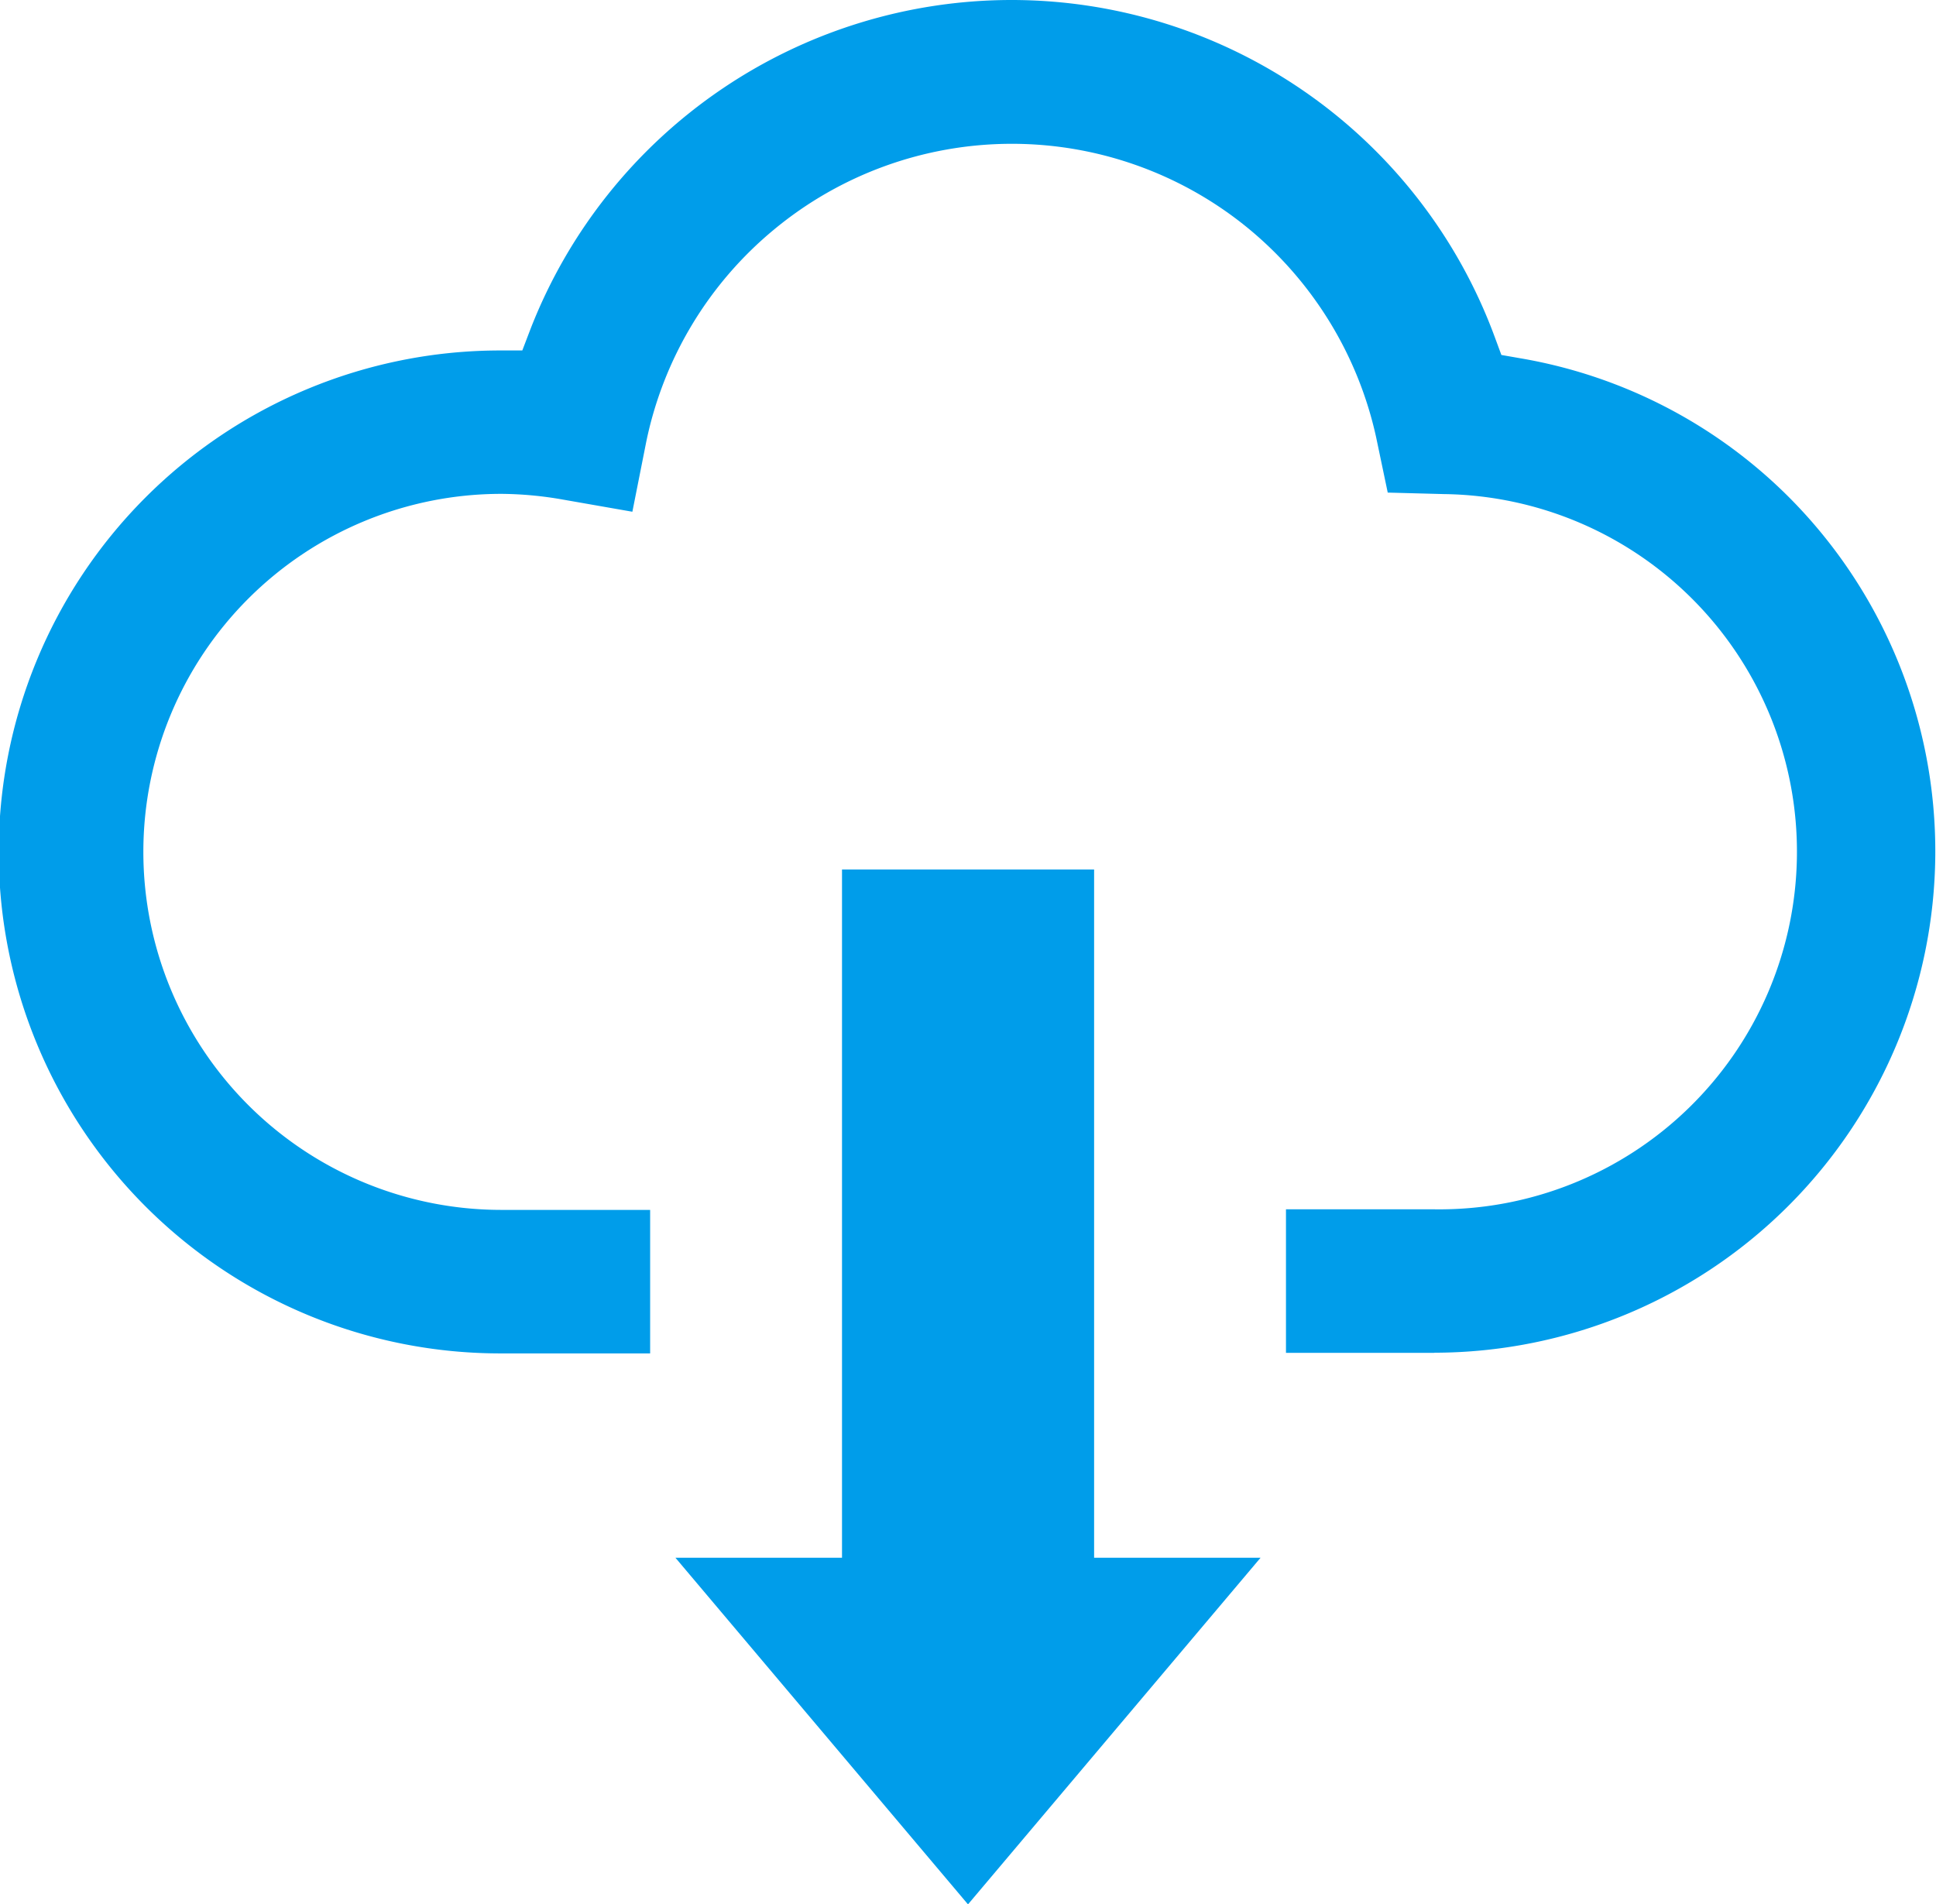
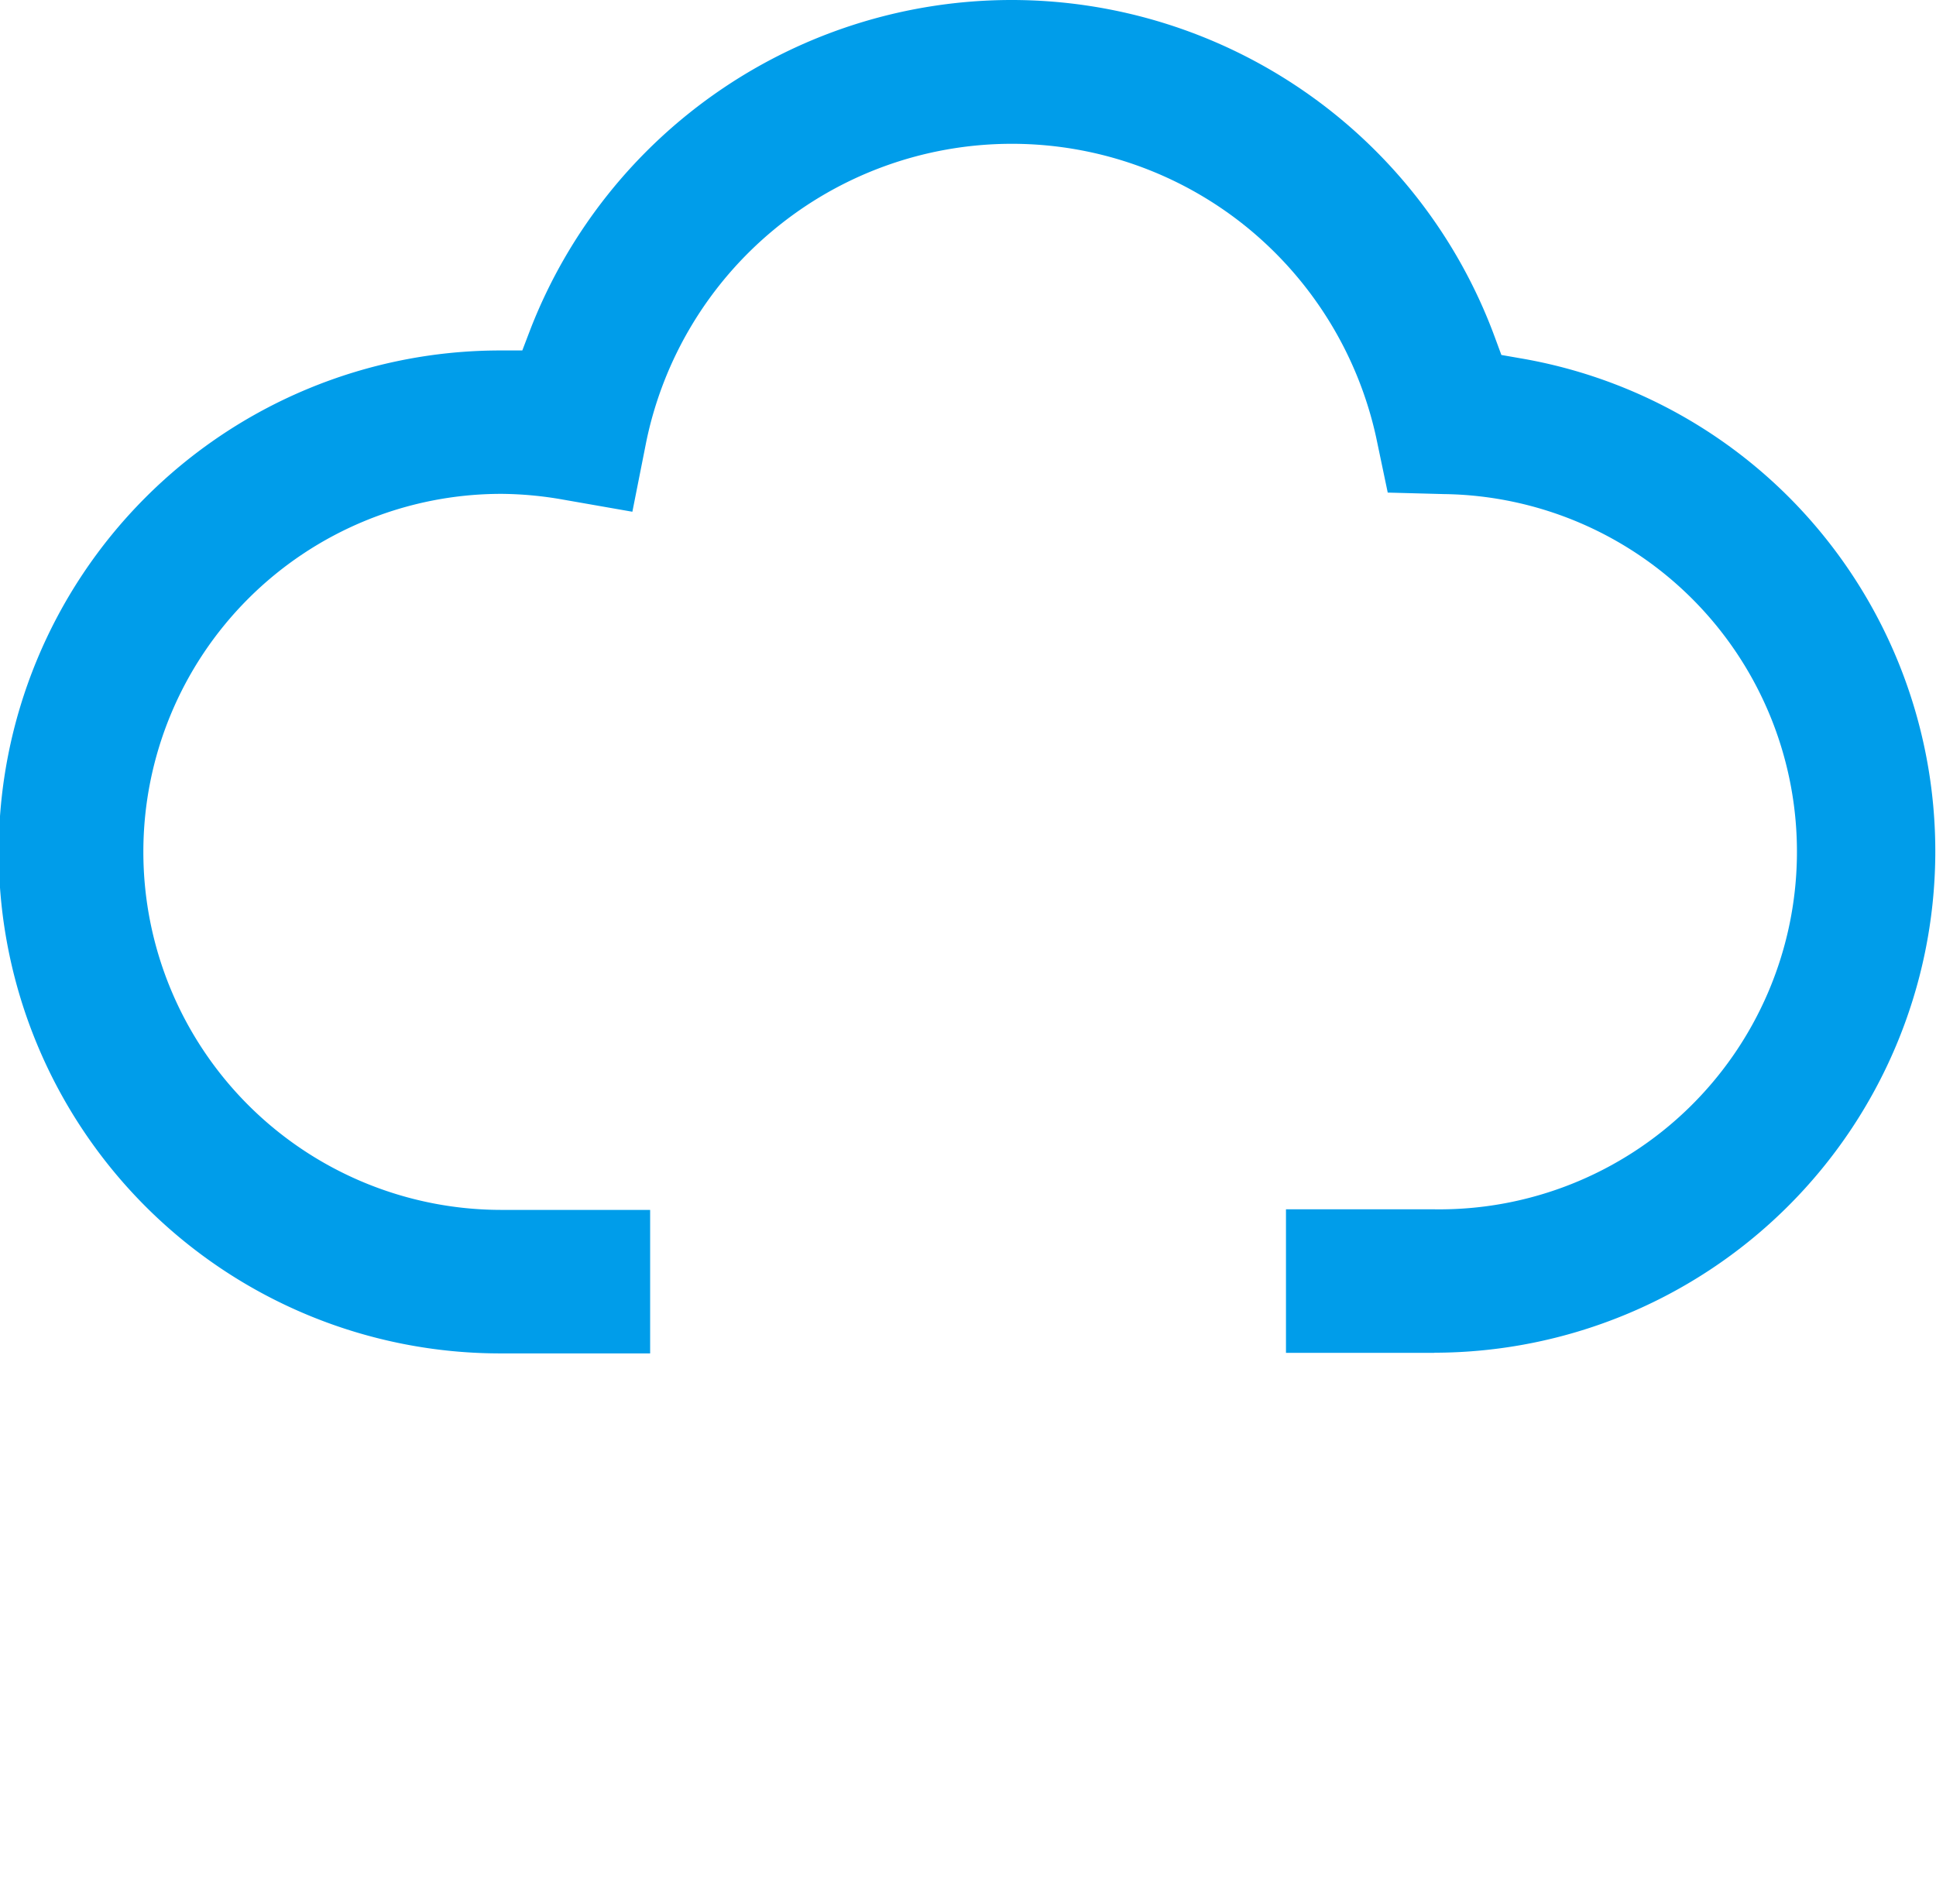
<svg xmlns="http://www.w3.org/2000/svg" viewBox="0 0 167.8 165.08">
  <g data-name="レイヤー 2">
    <g data-name="レイヤー 1" fill="#009dea">
      <path d="M124.35 117.27h-12.89v-12.44h12.87a31 31 0 0 0 .83-62l-4.88-.13-1-4.77a32.46 32.46 0 0 0-11.17-18.2 32.3 32.3 0 0 0-41 .15A32.34 32.34 0 0 0 56 38.36l-1.19 6-6-1.05a31.72 31.72 0 0 0-5.35-.5 31 31 0 0 0 0 62.07h12.89v12.44h-12.9a43.47 43.47 0 0 1-.18-86.94h2l.73-1.91A44.76 44.76 0 0 1 87.65 0a44.64 44.64 0 0 1 41.9 29.2l.58 1.57 1.66.29a43.15 43.15 0 0 1 23.61 12.39 43.47 43.47 0 0 1-31.1 73.81z" />
-       <path d="M94.83 75.37H72.98v59.66H58.54l25.36 30.05 25.36-30.05H94.83V75.37z" />
    </g>
  </g>
</svg>